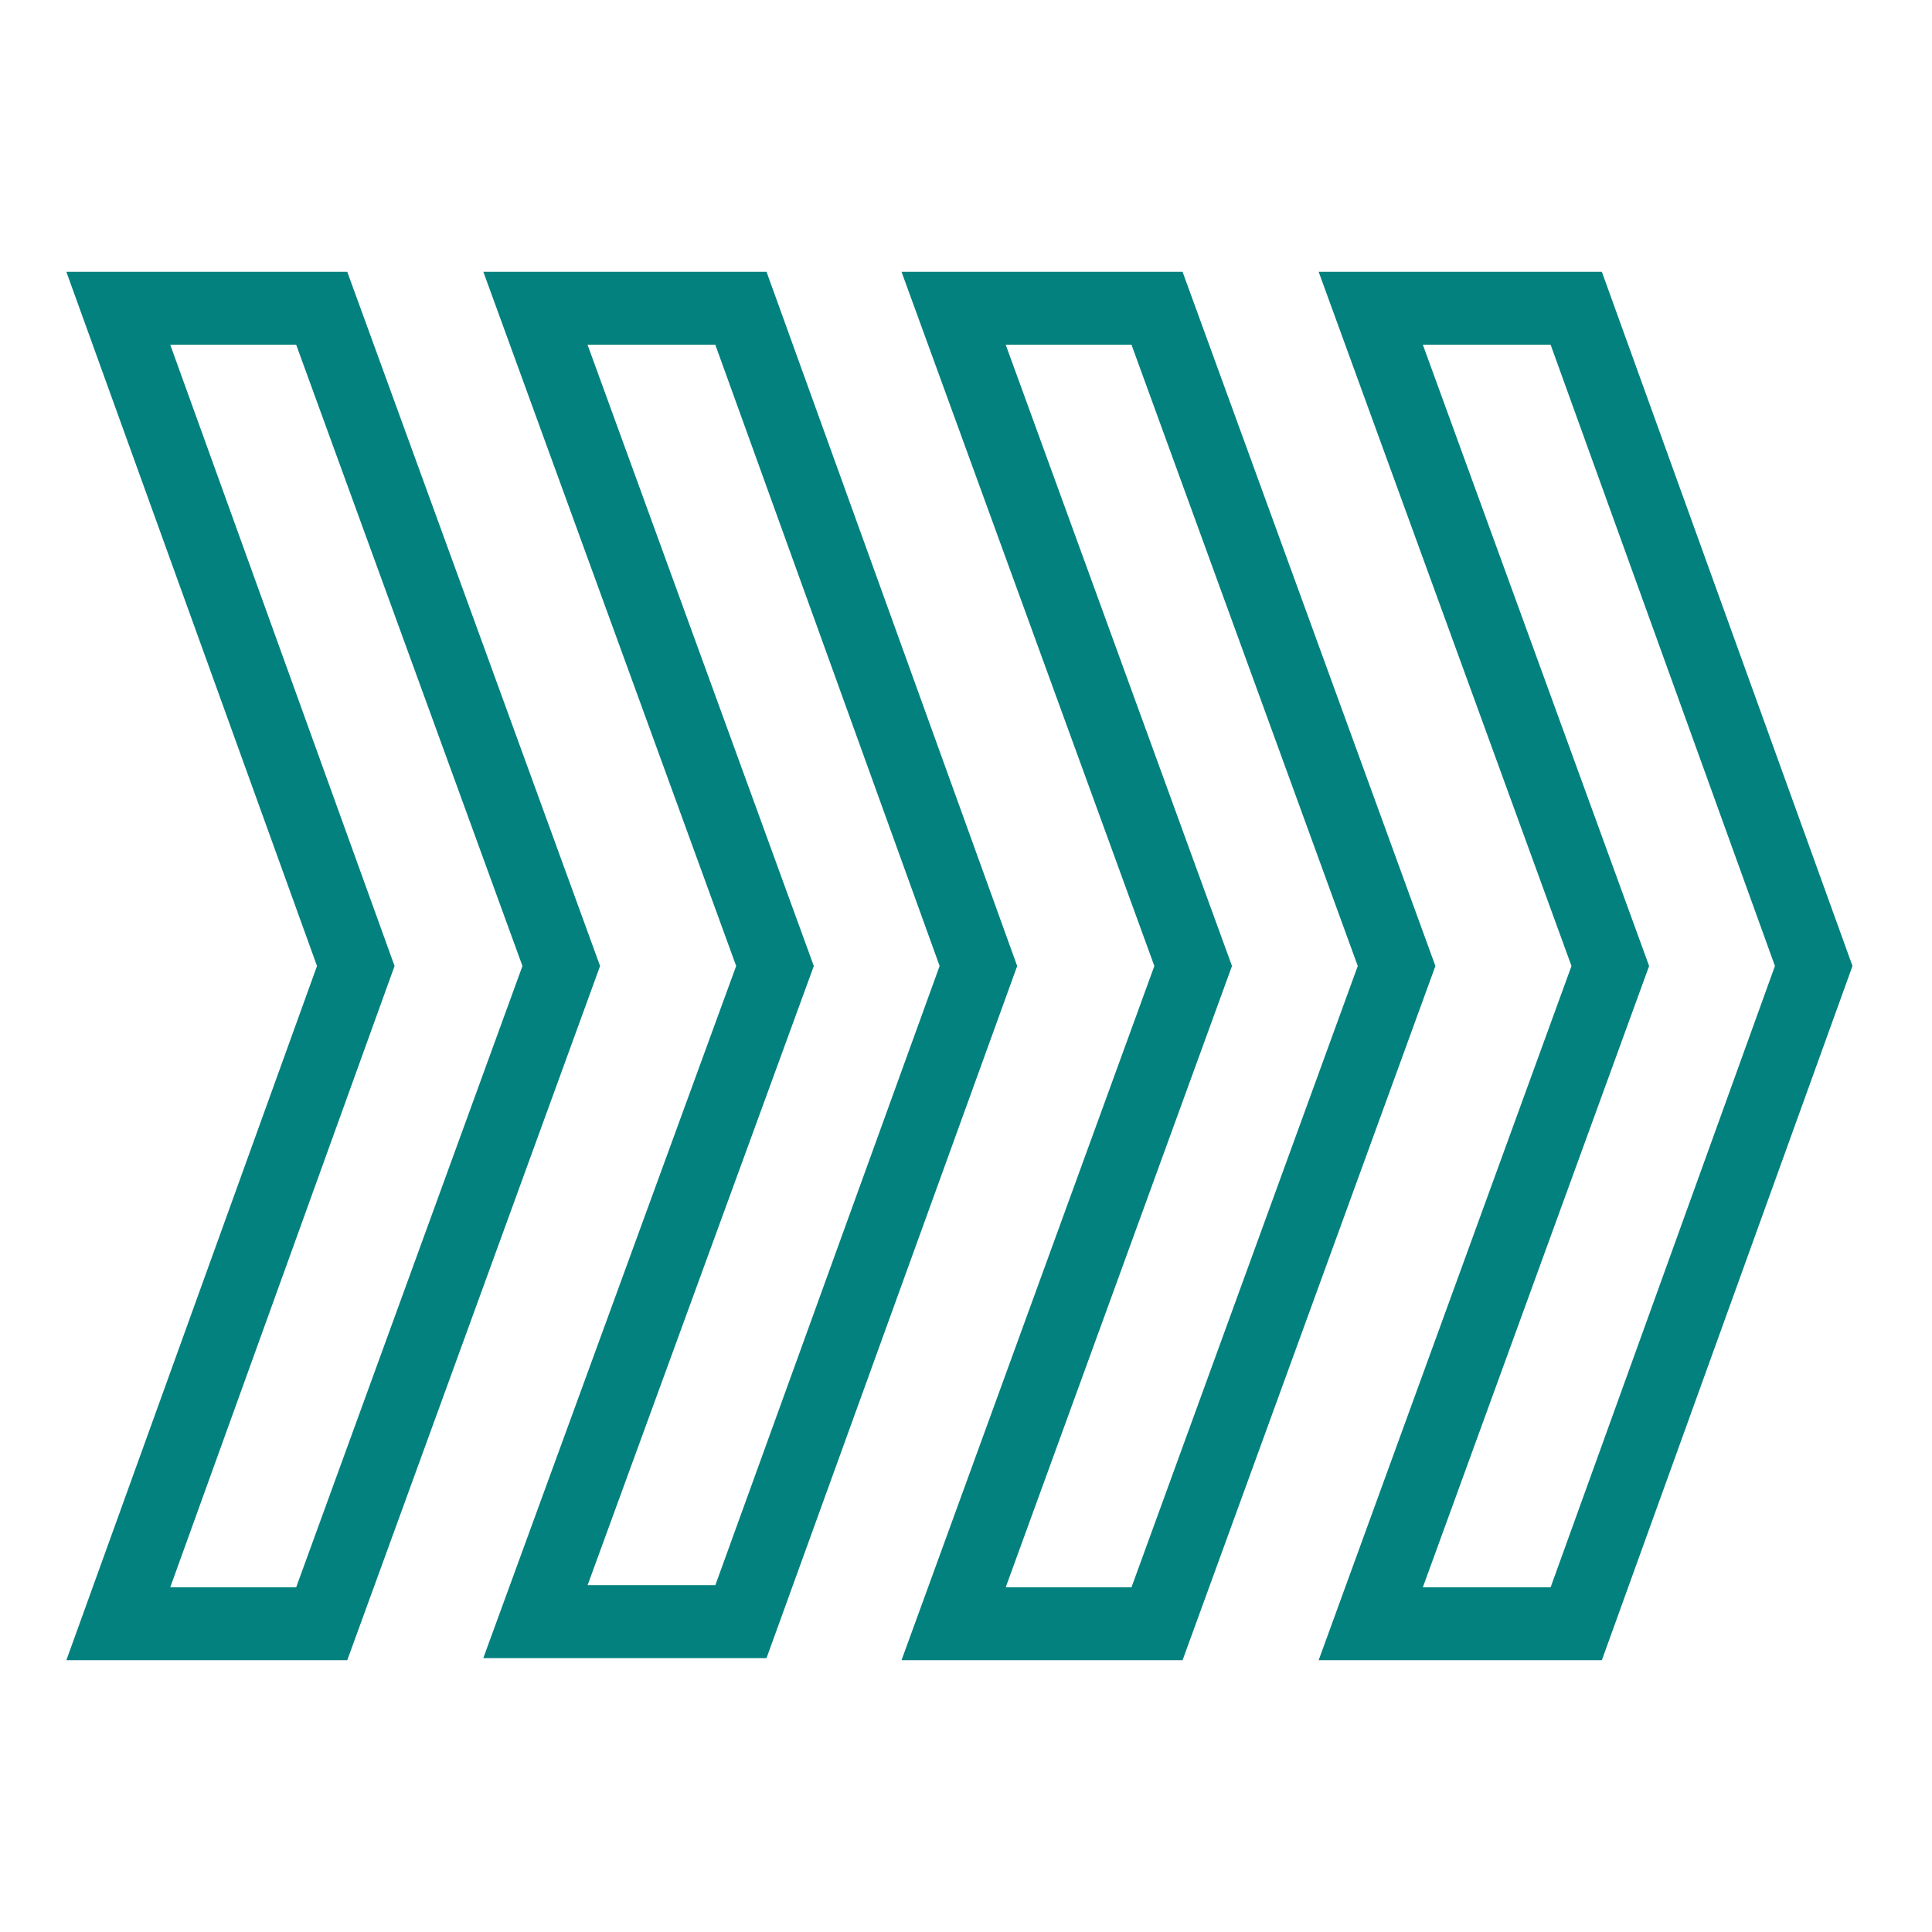
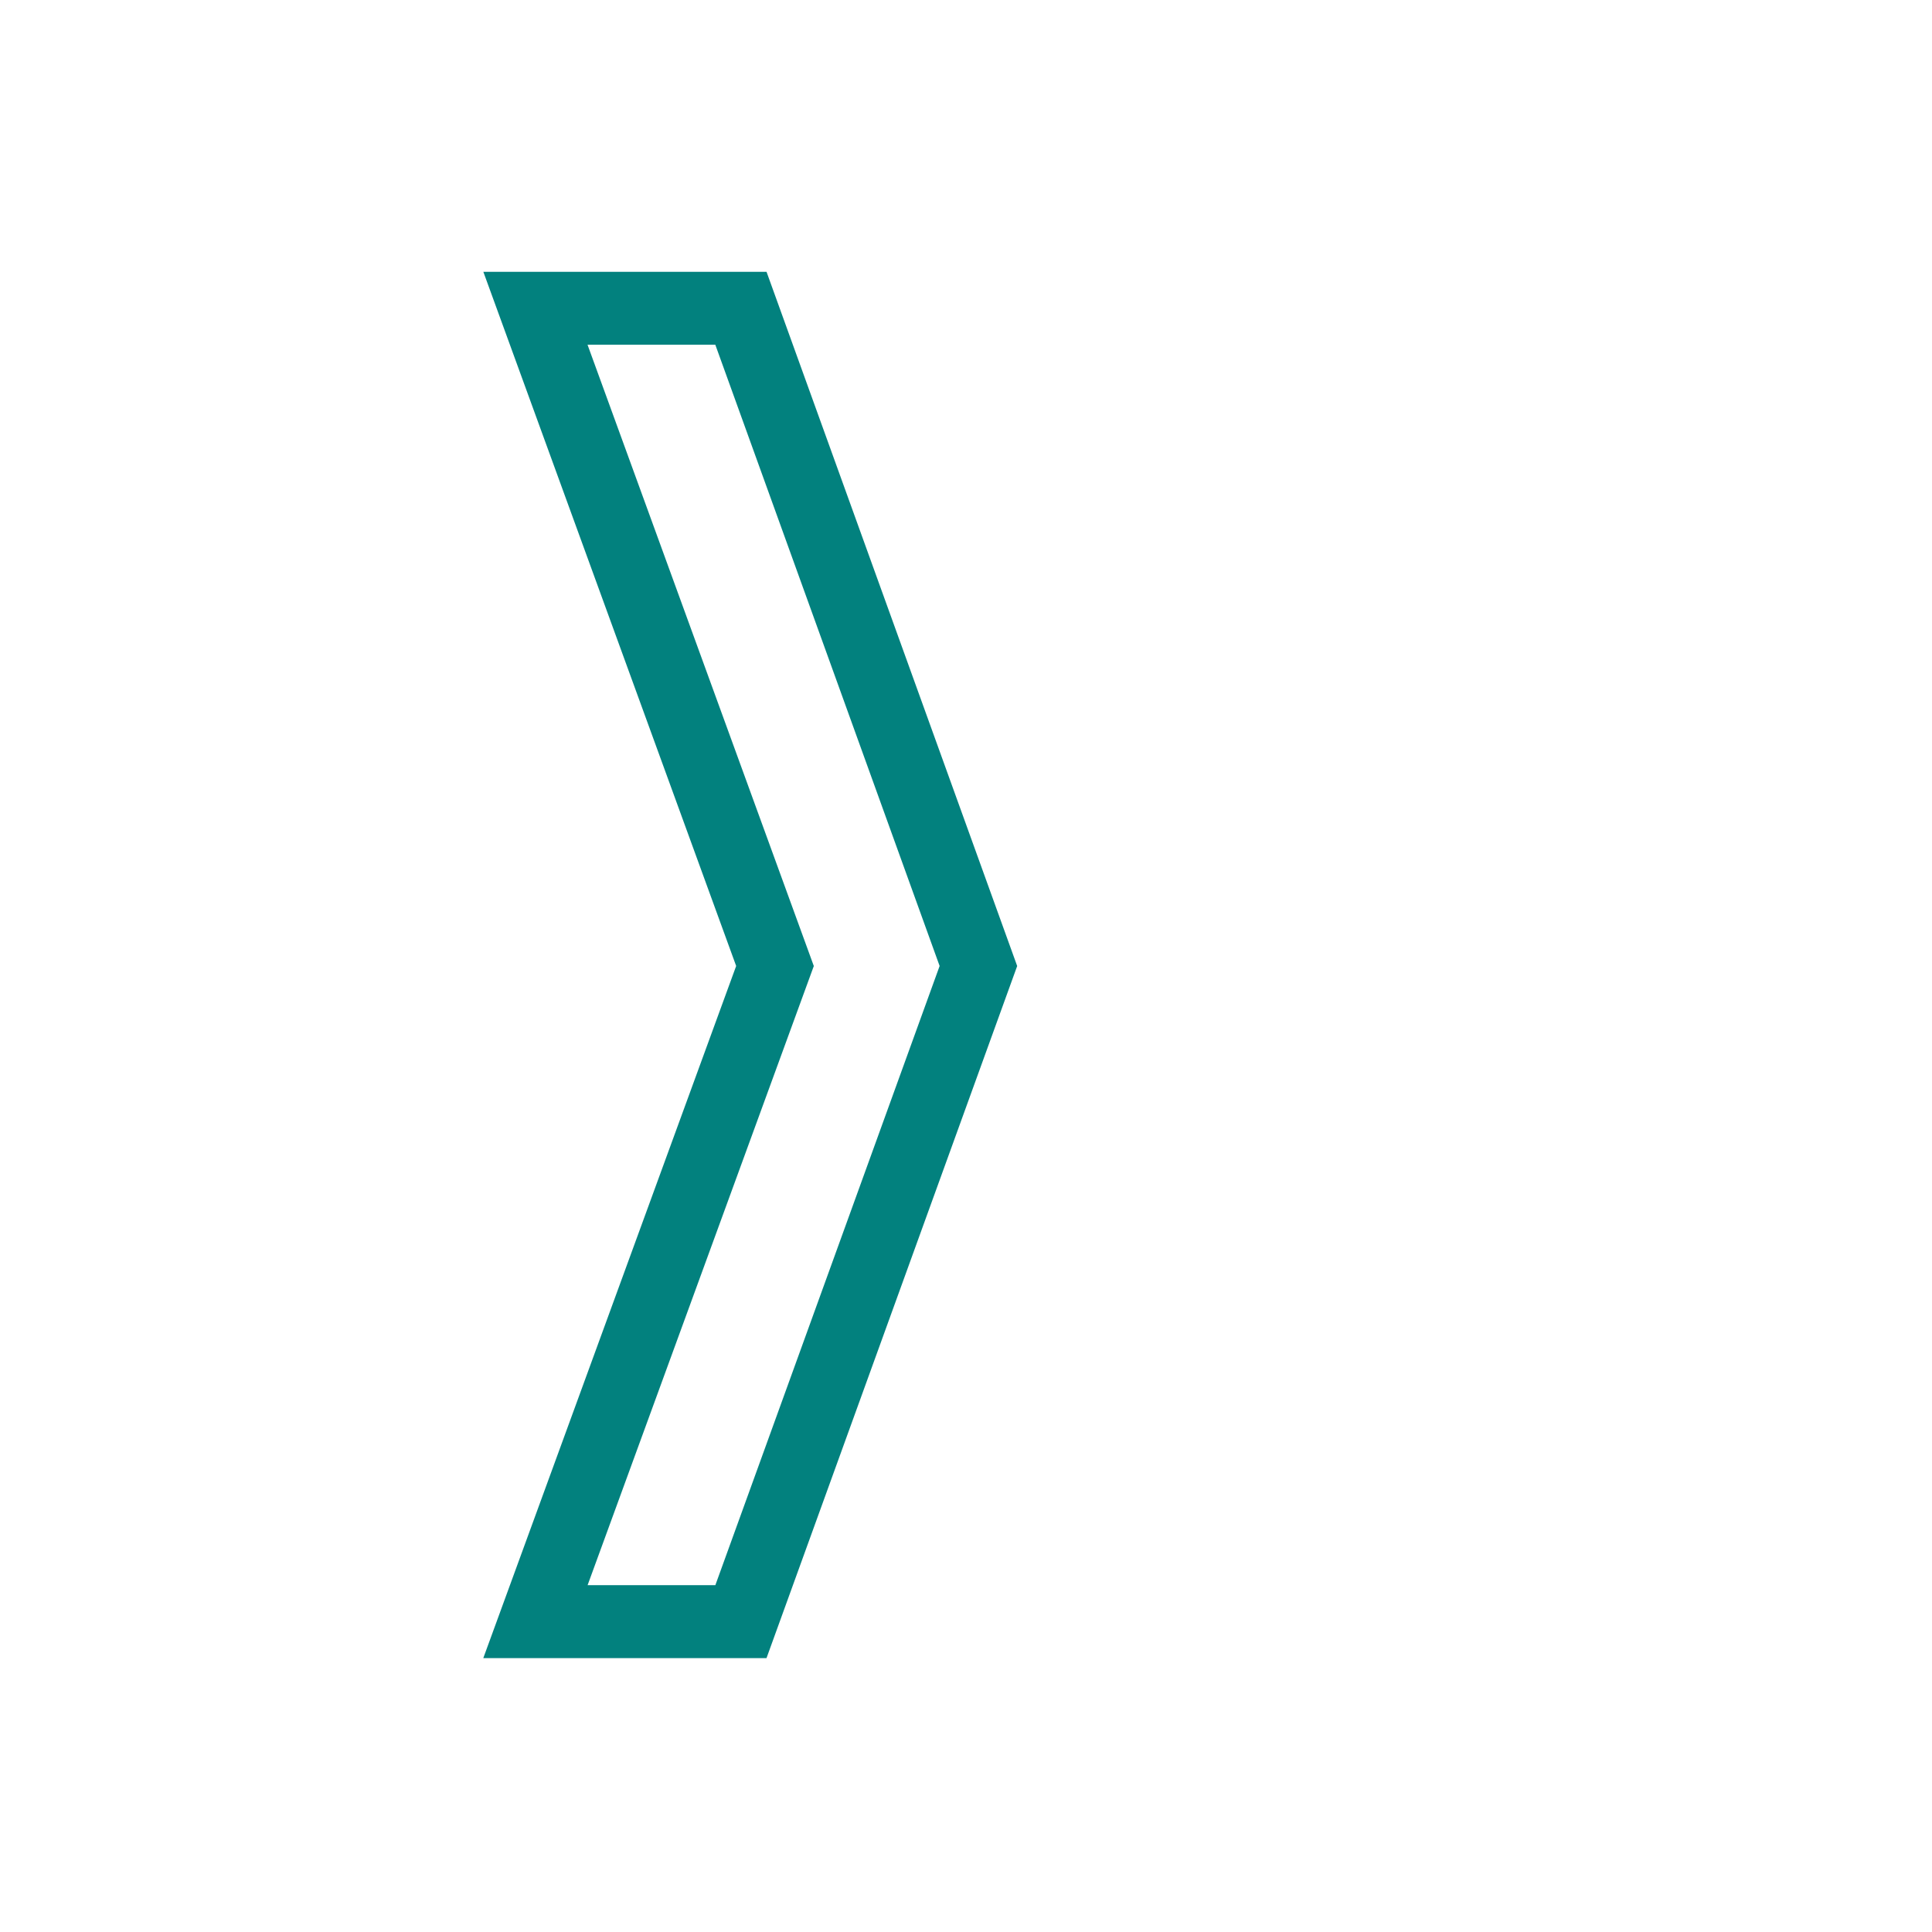
<svg xmlns="http://www.w3.org/2000/svg" width="98" height="98" viewBox="0 0 98 98" fill="none">
-   <path d="M69.531 15.637L81.682 49L69.531 82.363H79.954L92 49L79.954 15.637H69.531Z" stroke="#02817E" stroke-width="3.7" stroke-miterlimit="10" />
-   <path d="M48.372 15.637L60.523 49L48.372 82.363H58.69L70.841 49L58.69 15.637H48.372Z" stroke="#02817E" stroke-width="3.7" stroke-miterlimit="10" />
  <path d="M27.16 15.637L39.311 49L27.16 82.258H37.583L49.629 49L37.583 15.637H27.16Z" stroke="#02817E" stroke-width="3.7" stroke-miterlimit="10" />
-   <path d="M6.001 15.637L18.047 49L6.001 82.363H16.319L28.47 49L16.319 15.637H6.001Z" stroke="#02817E" stroke-width="3.7" stroke-miterlimit="10" />
</svg>